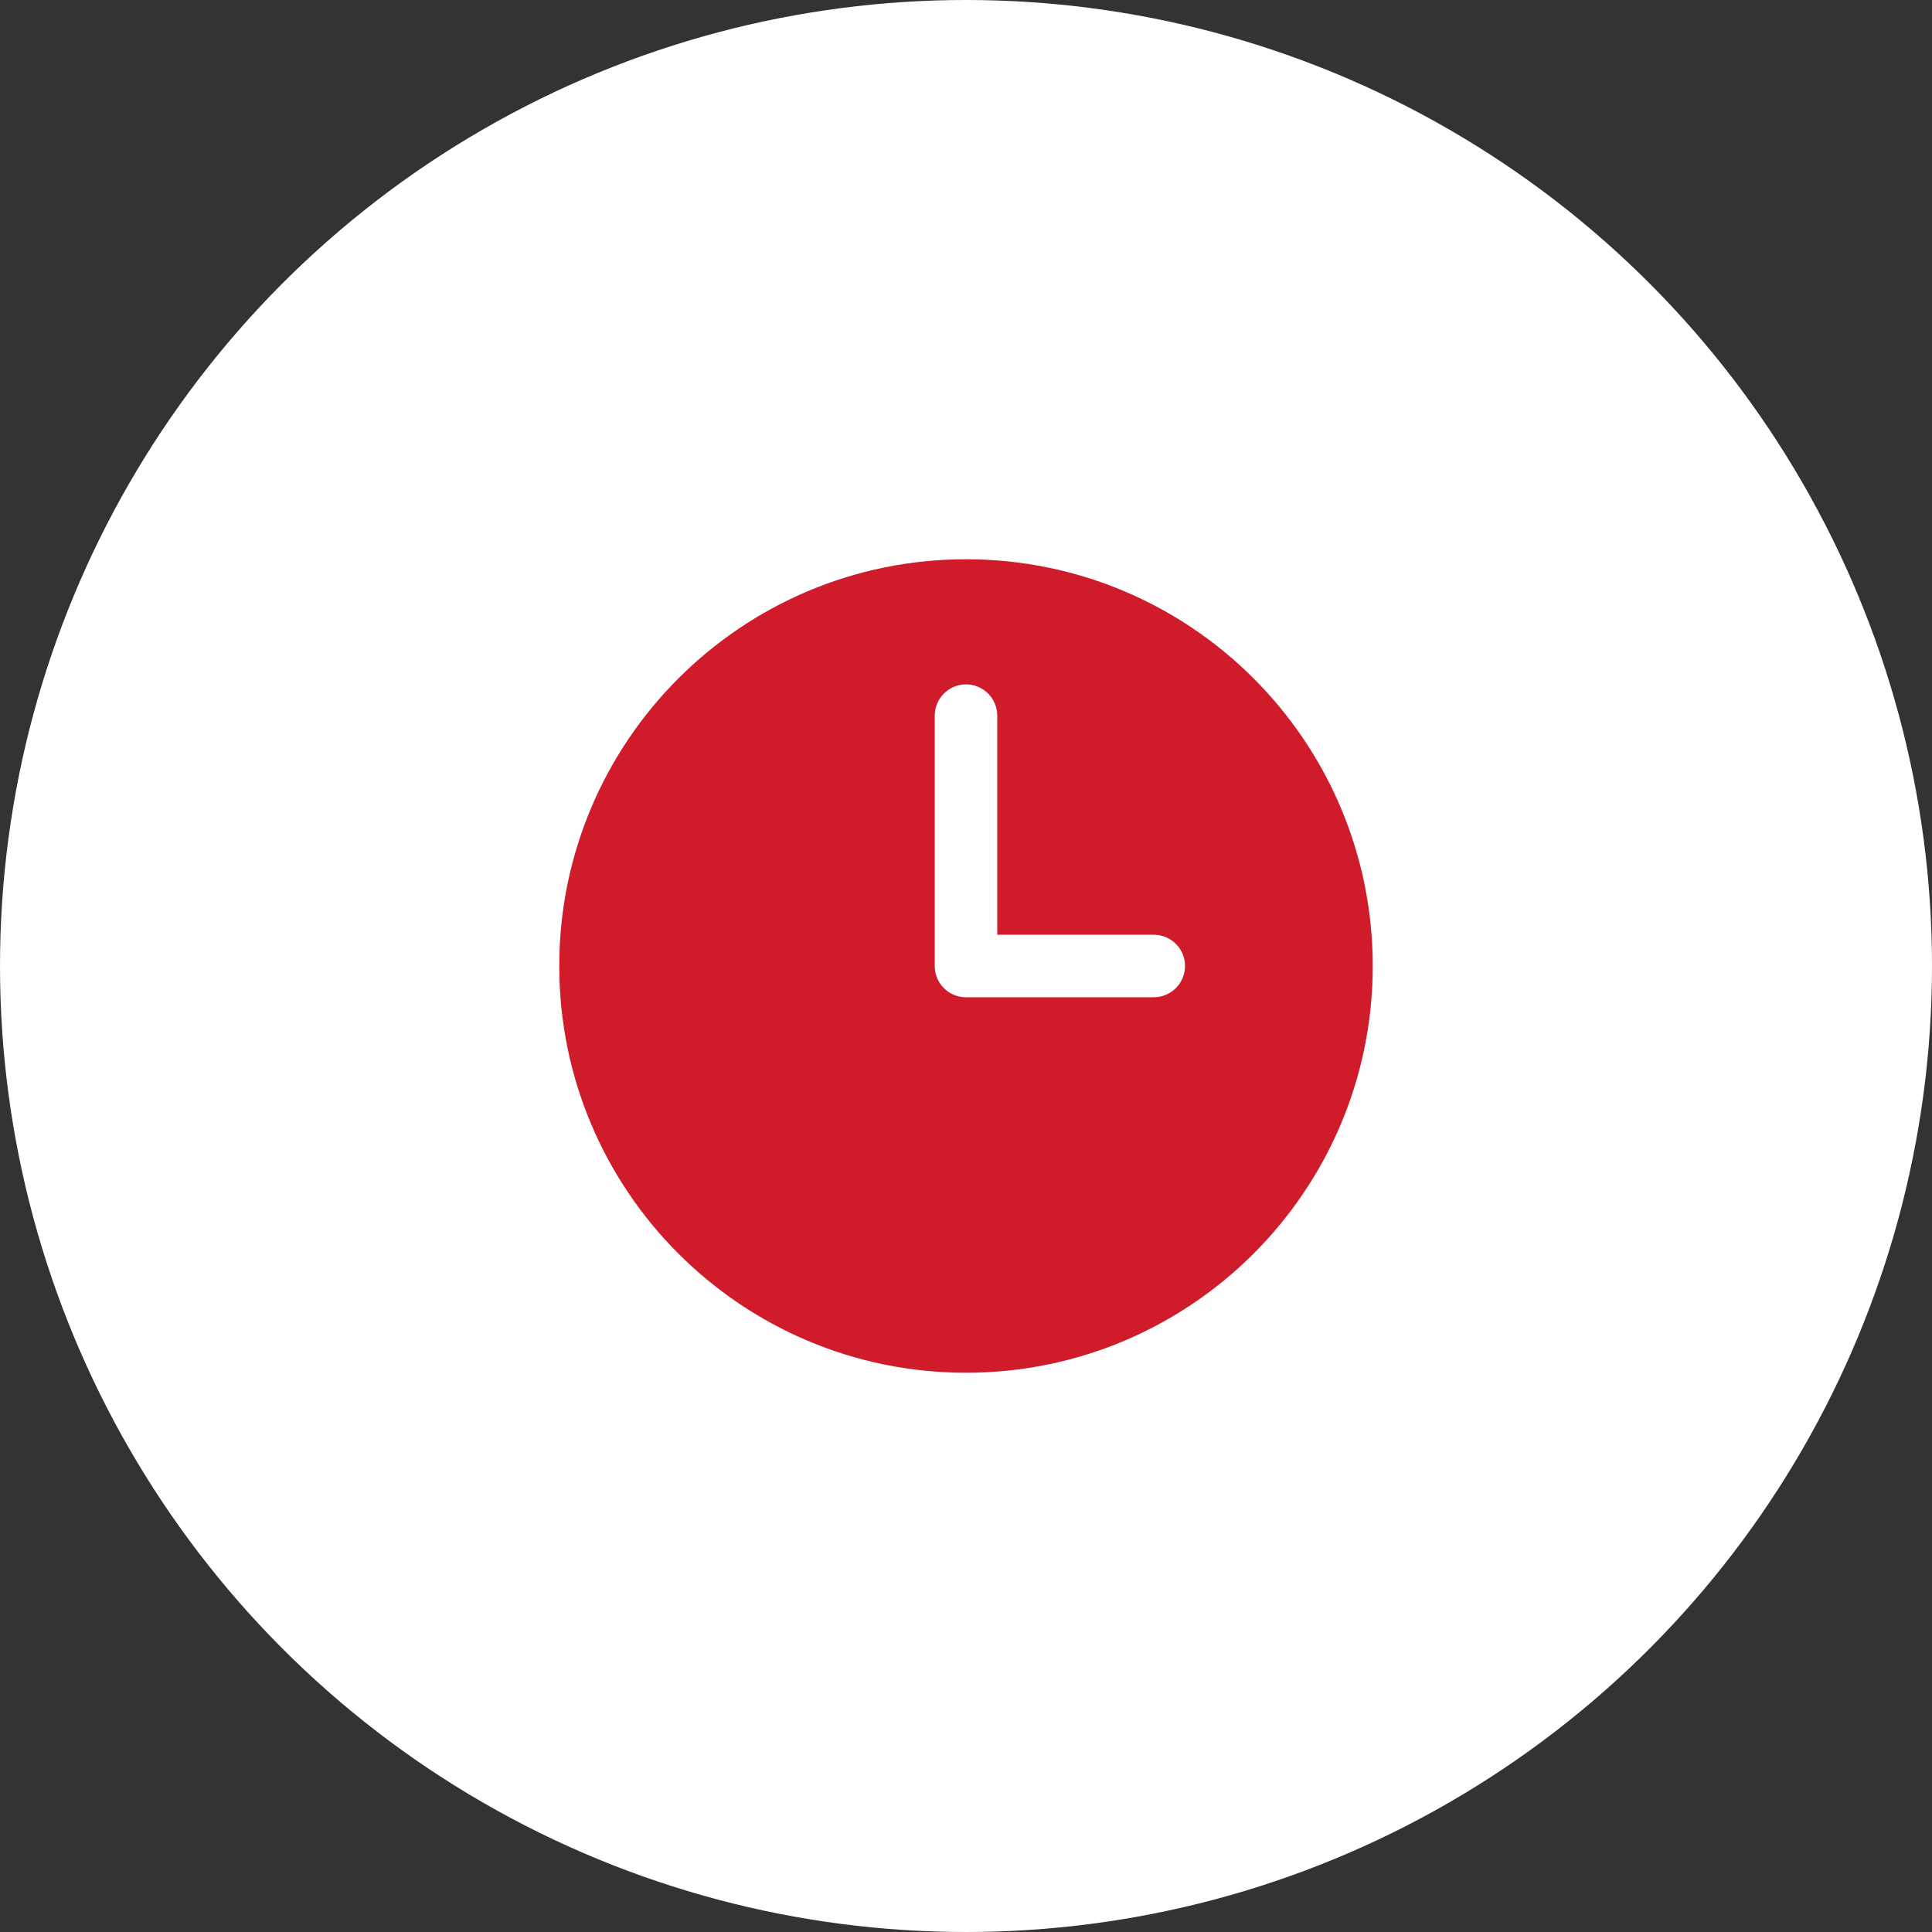
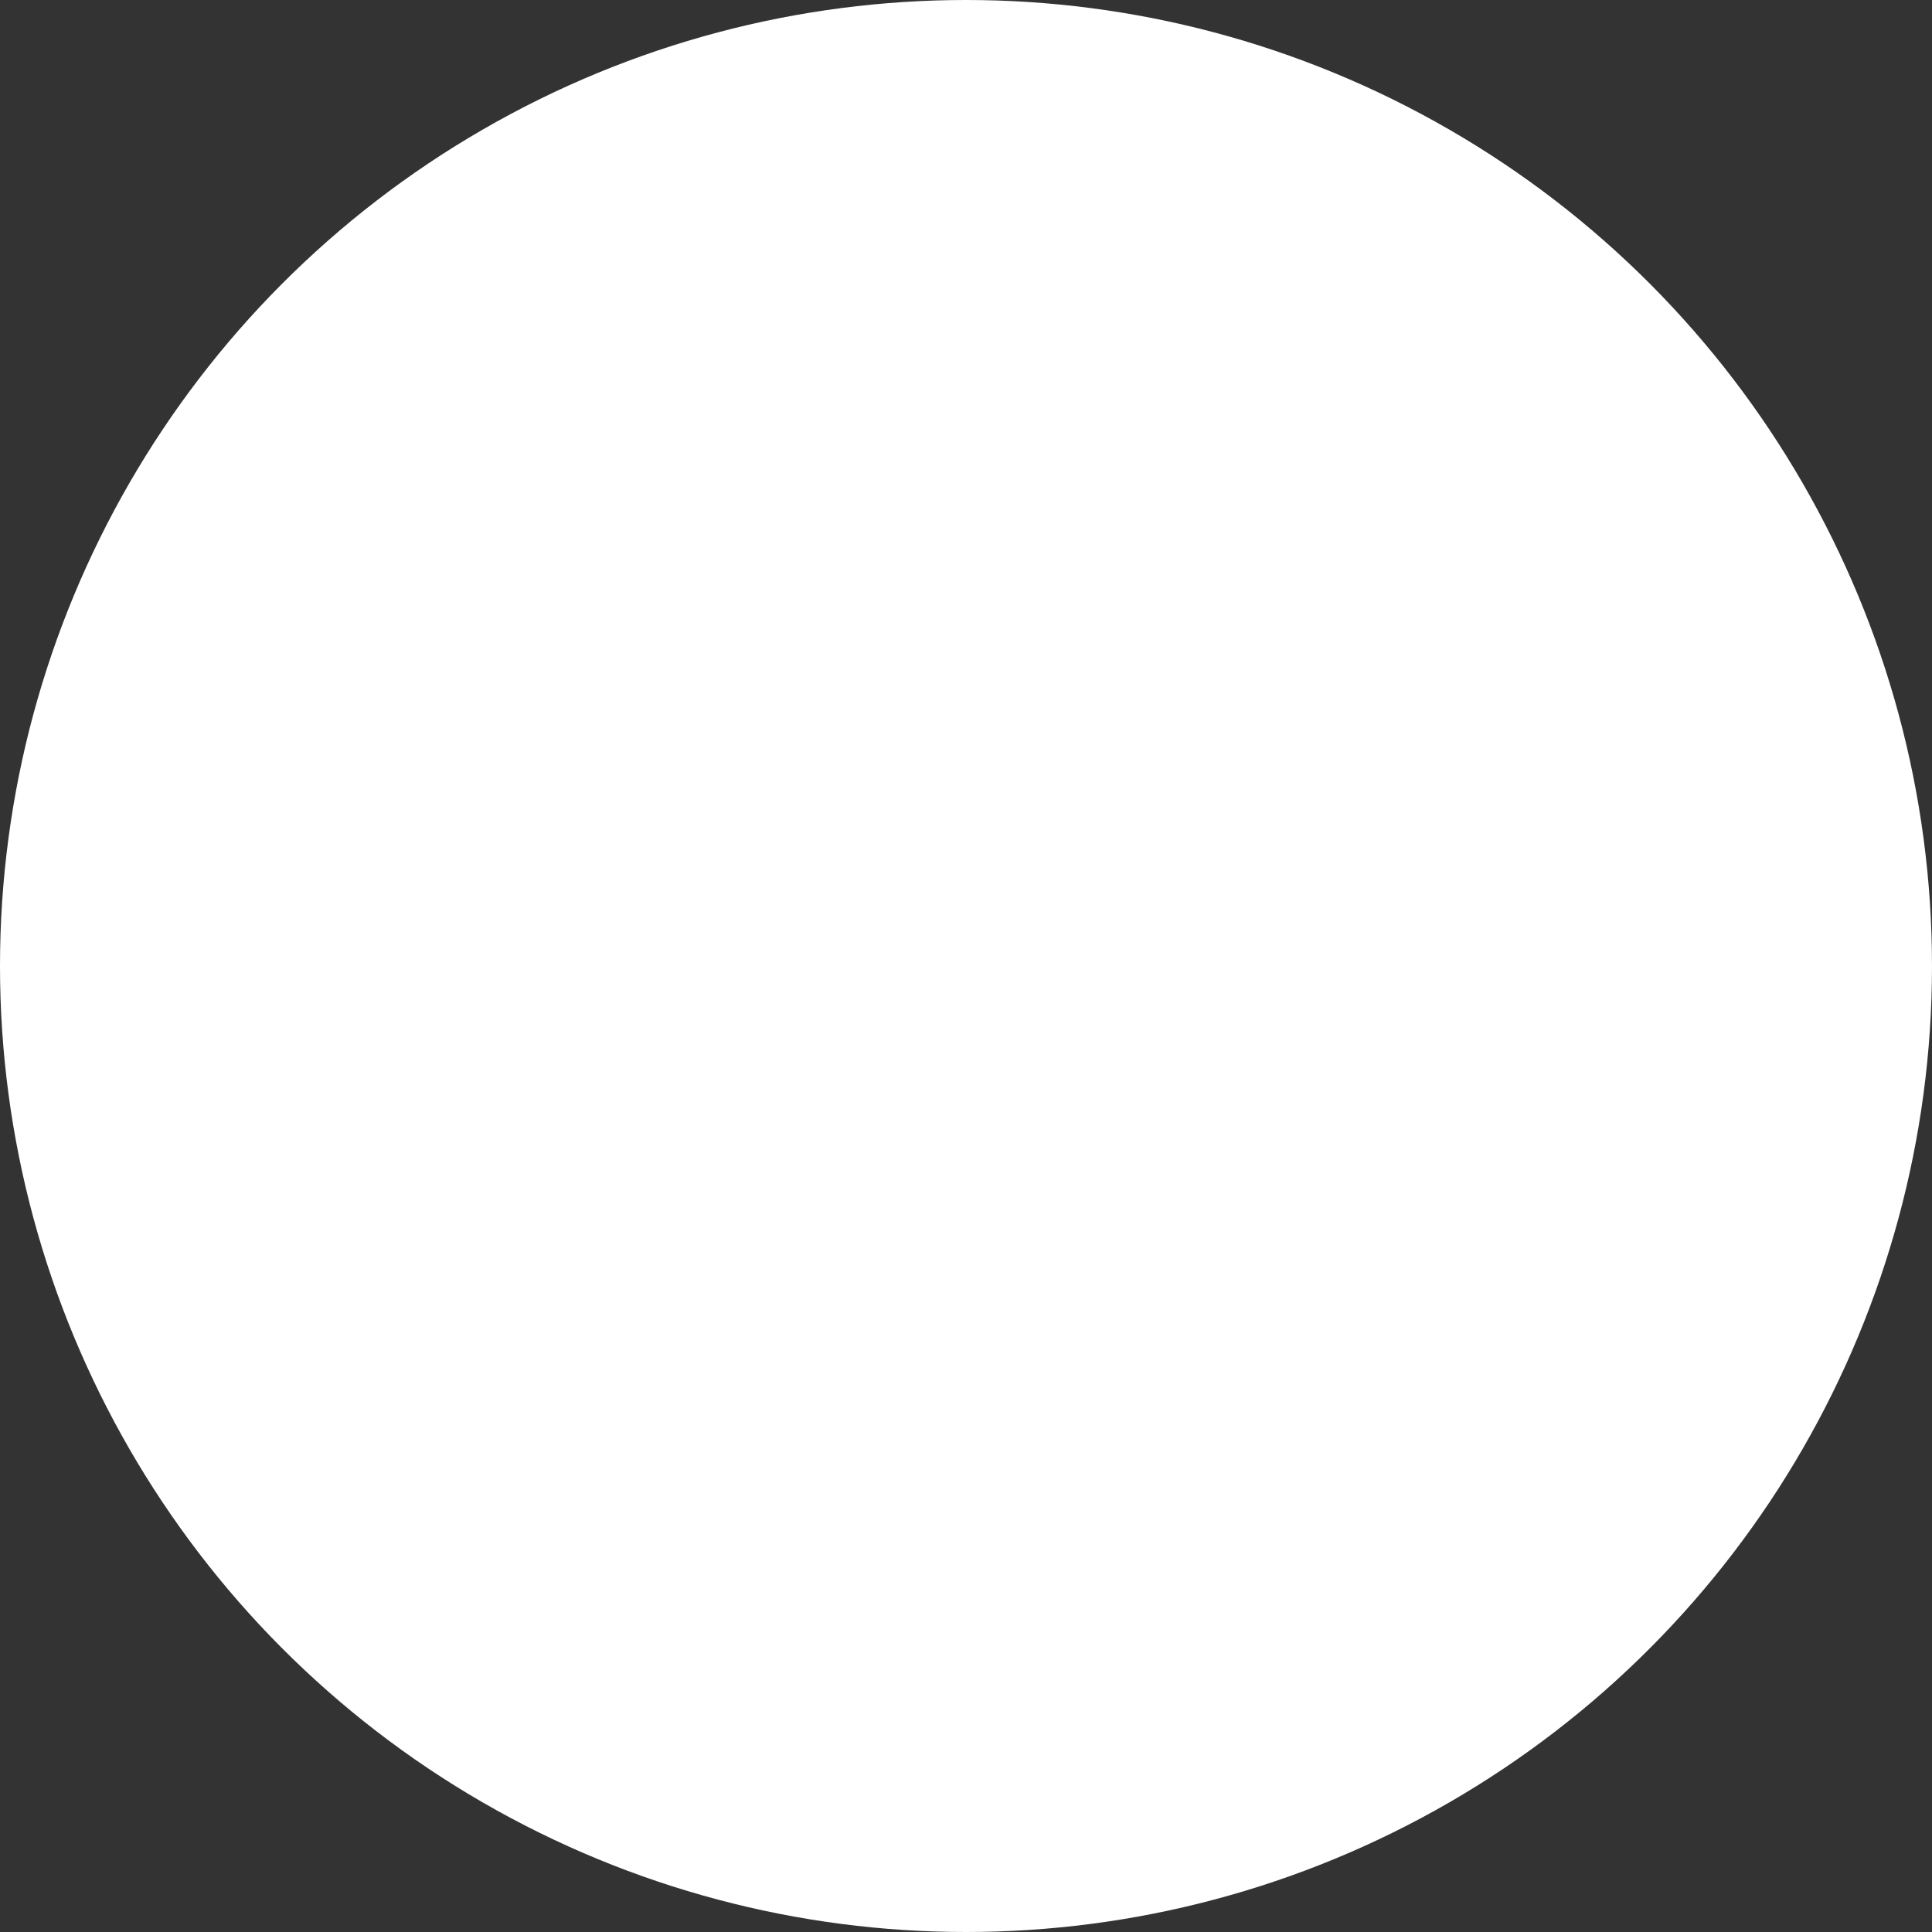
<svg xmlns="http://www.w3.org/2000/svg" width="38" height="38" viewBox="0 0 38 38" fill="none">
  <rect x="0" y="0" width="38" height="38" fill="#333333" stroke="none" />
  <circle cx="19" cy="19" r="19" fill="white" />
-   <path fill-rule="evenodd" clip-rule="evenodd" d="M19 11C14.582 11 11 14.582 11 19C11 23.418 14.582 27 19 27C23.418 27 27 23.418 27 19C27 14.582 23.418 11 19 11ZM19.615 14.077C19.615 13.737 19.34 13.461 19 13.461C18.66 13.461 18.385 13.737 18.385 14.077V19C18.385 19.34 18.66 19.615 19 19.615H22.692C23.032 19.615 23.308 19.34 23.308 19C23.308 18.66 23.032 18.385 22.692 18.385H19.615V14.077Z" fill="#CF1B2A" />
</svg>